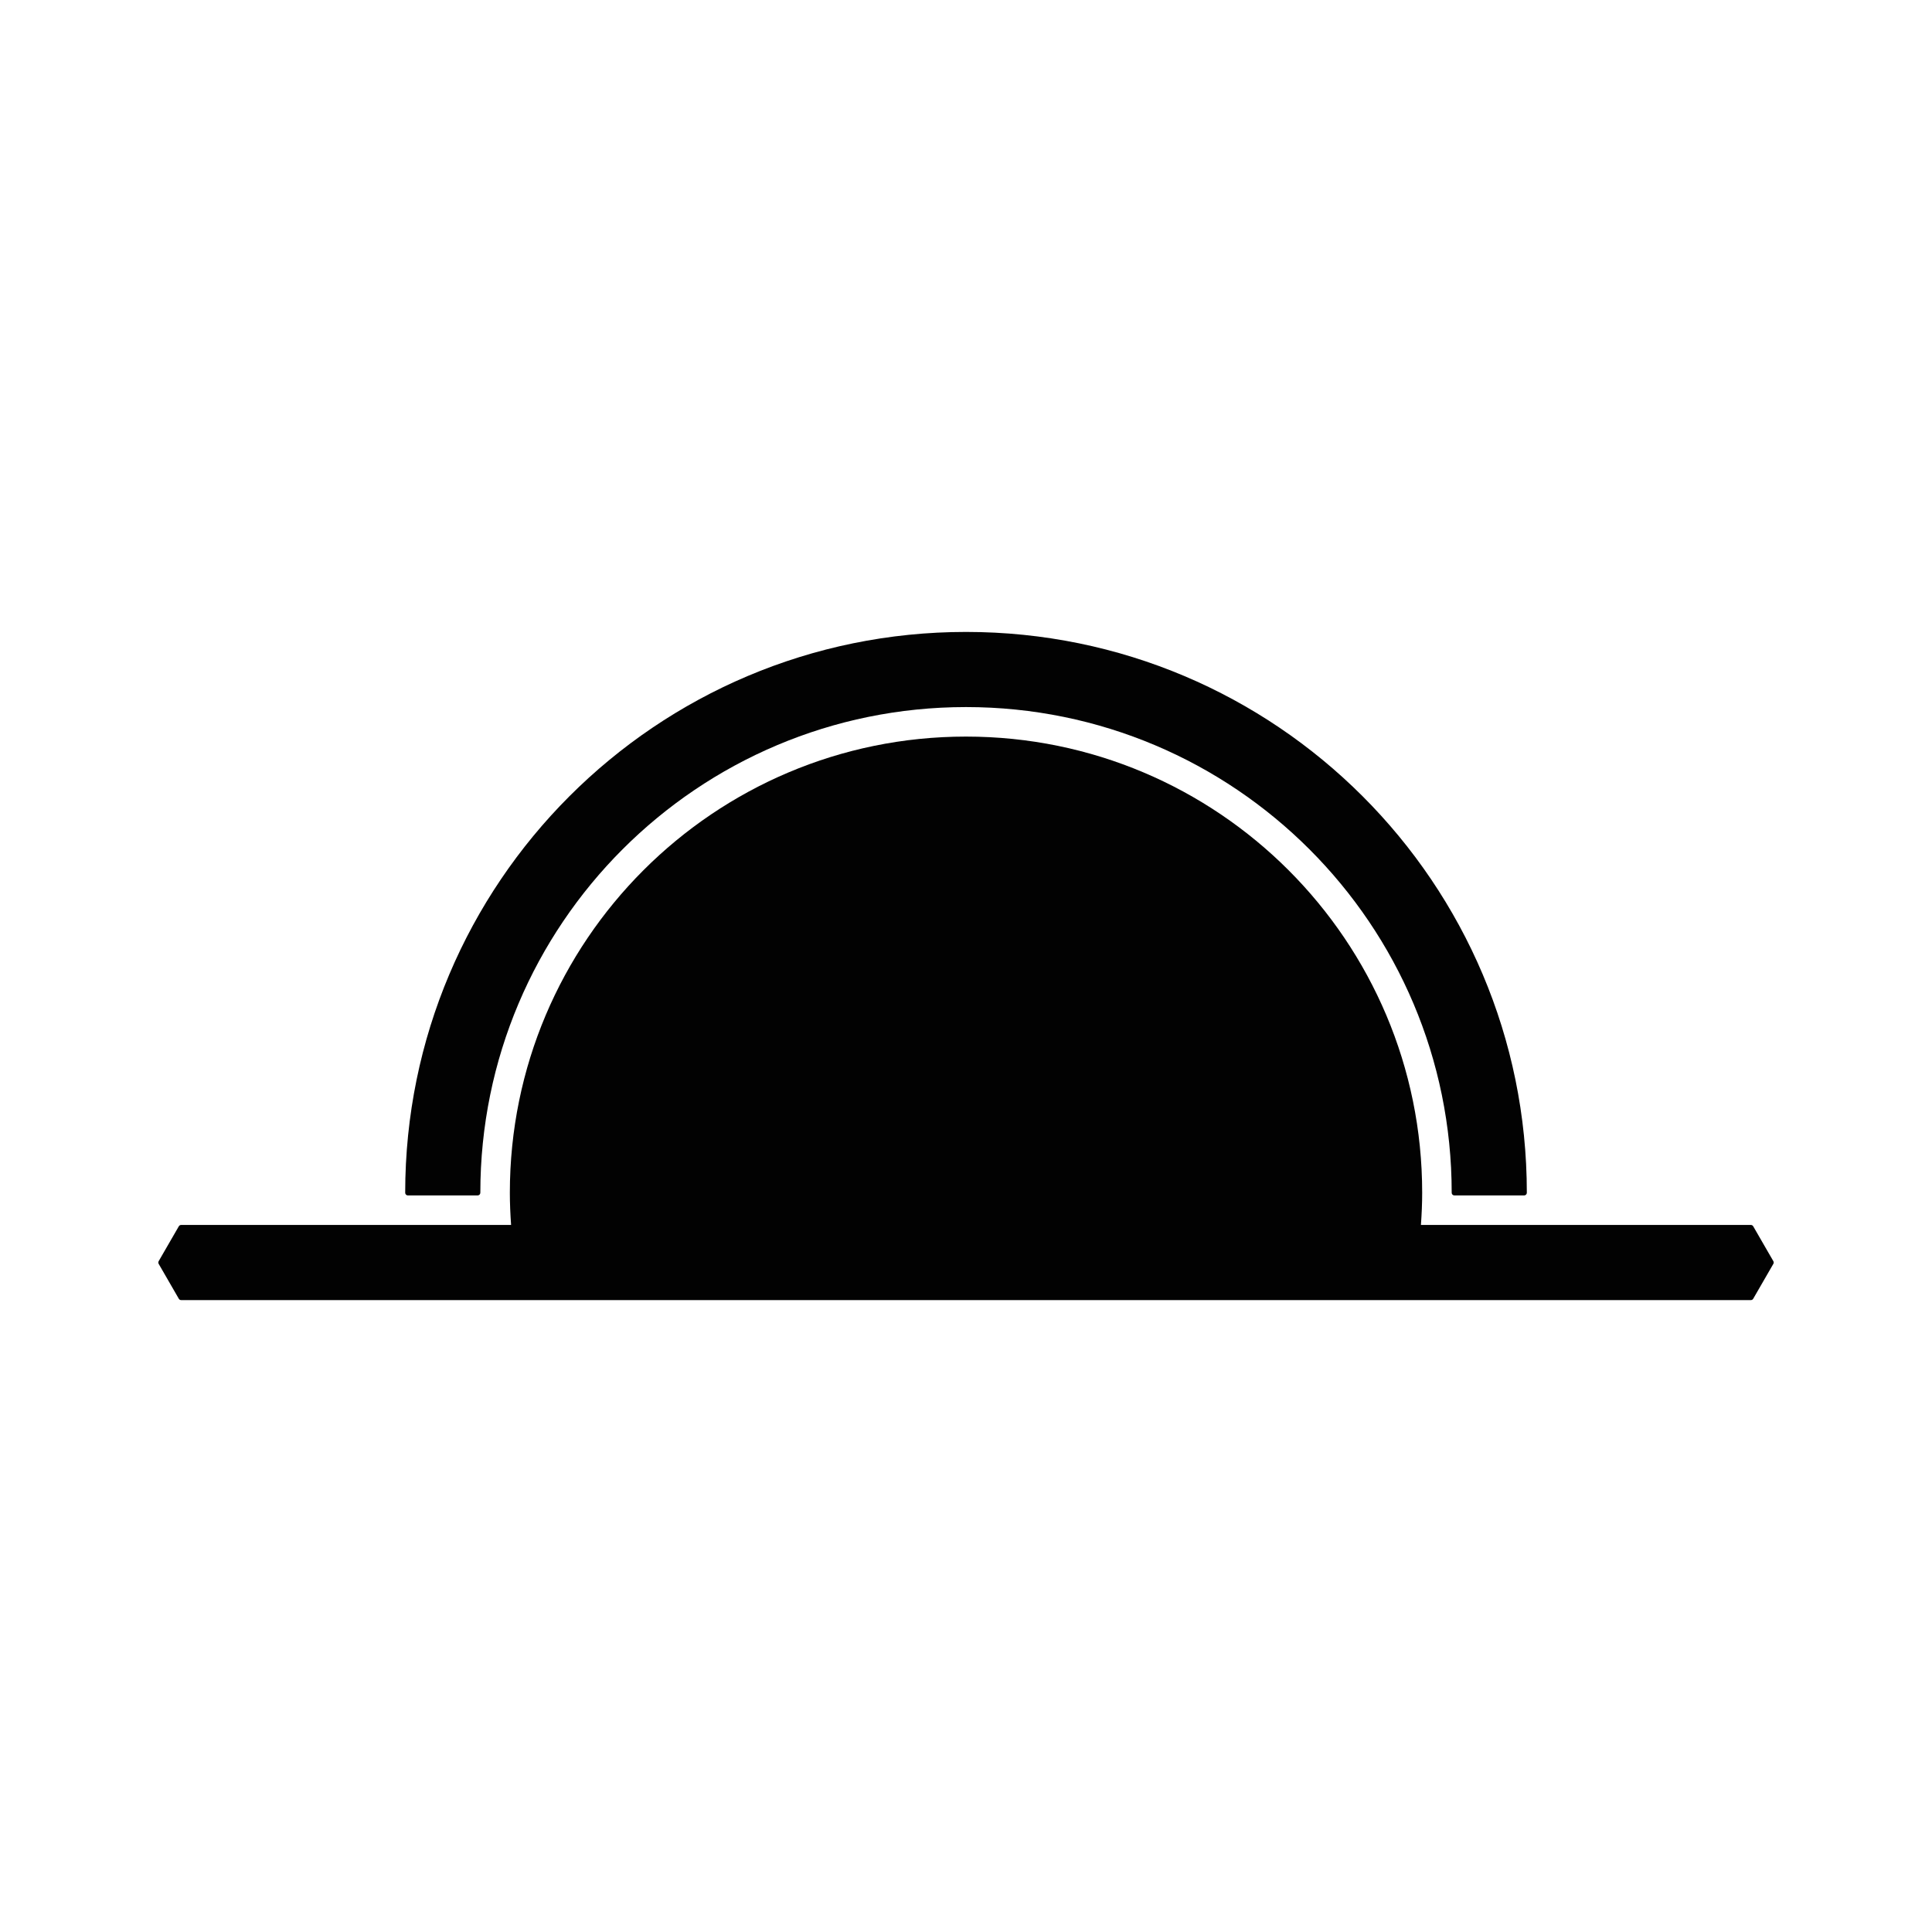
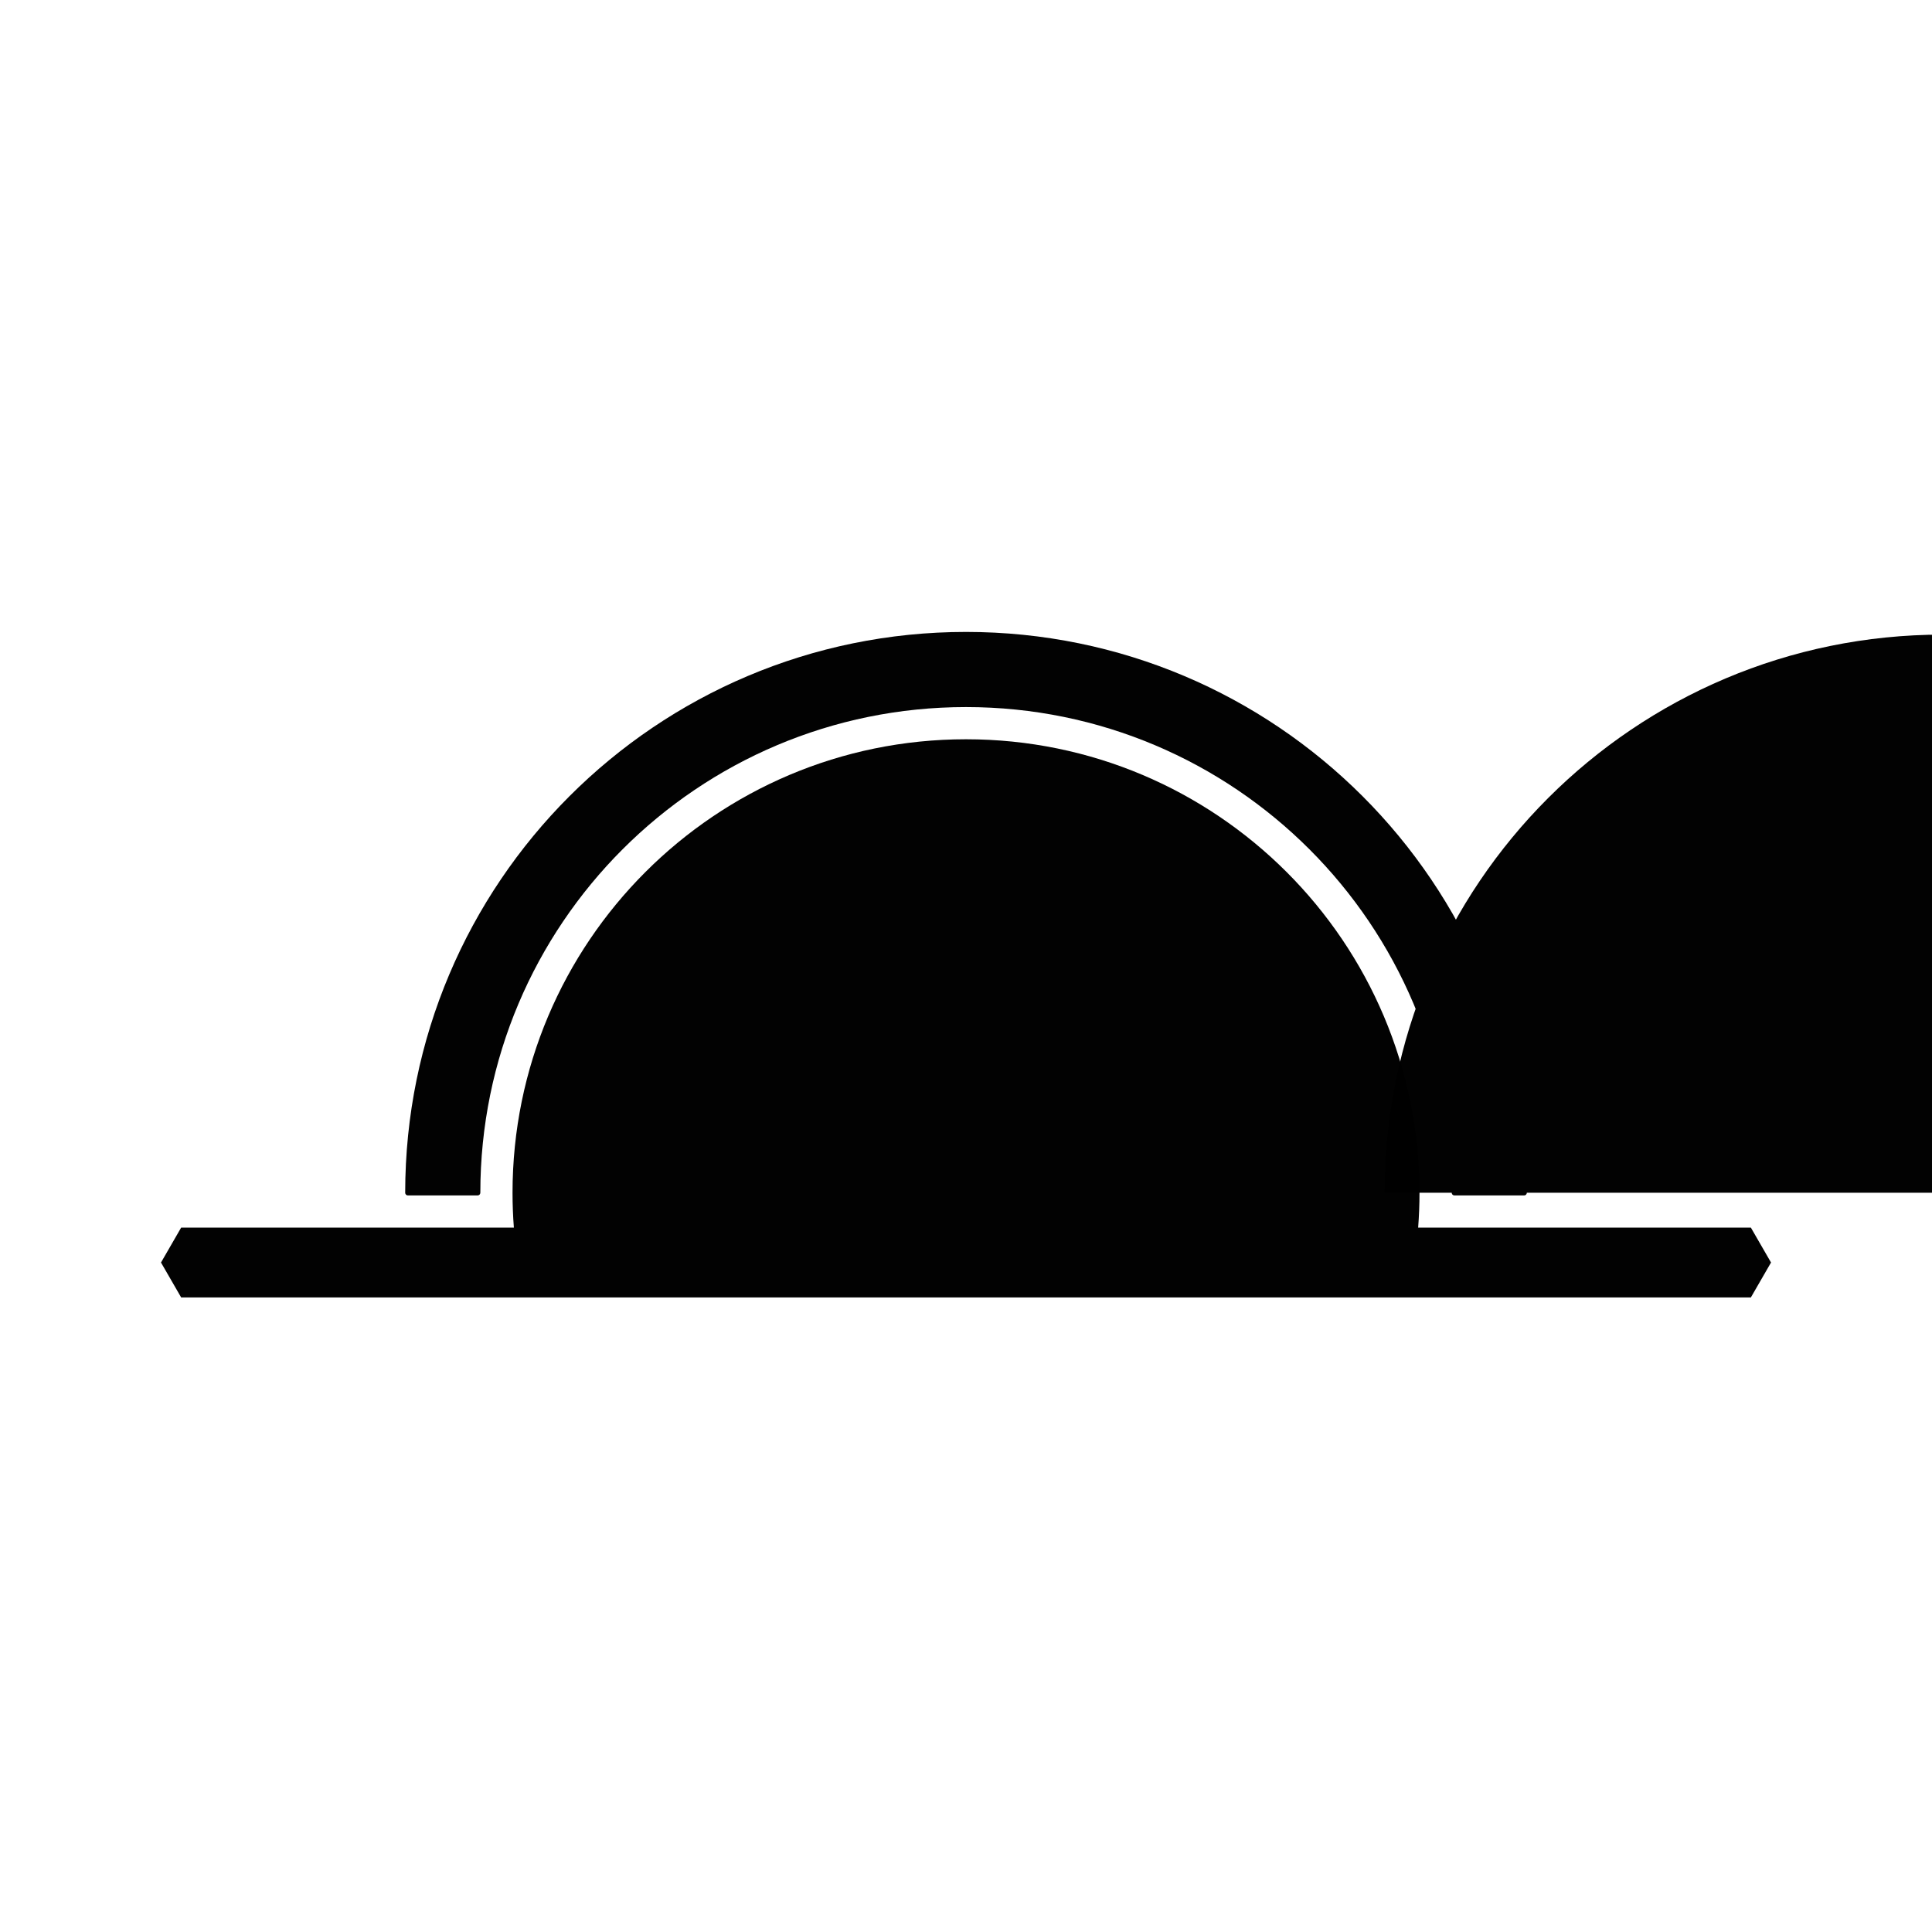
<svg xmlns="http://www.w3.org/2000/svg" height="1080" width="1080" version="1.1" viewBox="0 0 1080 1080">
  <g shape-rendering="auto">
    <g transform="matrix(1.95 0 0 1.95 85.658 349.88)" opacity=".99">
-       <path d="m393 162.5h-20c-1.5e-4 -77.32-62.68-140-140-140-77.32-1.4e-4 -140 62.68-140 140h-20c-3.3e-5 -88.366 71.634-160 160-160 88.366-3.31e-5 160 71.634 160 160z" color="#000000" color-rendering="auto" dominant-baseline="auto" image-rendering="auto" solid-color="#000000" stop-color="#000000" style="font-feature-settings:normal;font-variant-alternates:normal;font-variant-caps:normal;font-variant-east-asian:normal;font-variant-ligatures:normal;font-variant-numeric:normal;font-variant-position:normal;font-variation-settings:normal;inline-size:0;isolation:auto;mix-blend-mode:normal;paint-order:normal;shape-margin:0;shape-padding:0;text-decoration-color:#000000;text-decoration-line:none;text-decoration-style:solid;text-indent:0;text-orientation:mixed;text-transform:none;white-space:normal" />
+       <path d="m393 162.5h-20h-20c-3.3e-5 -88.366 71.634-160 160-160 88.366-3.31e-5 160 71.634 160 160z" color="#000000" color-rendering="auto" dominant-baseline="auto" image-rendering="auto" solid-color="#000000" stop-color="#000000" style="font-feature-settings:normal;font-variant-alternates:normal;font-variant-caps:normal;font-variant-east-asian:normal;font-variant-ligatures:normal;font-variant-numeric:normal;font-variant-position:normal;font-variation-settings:normal;inline-size:0;isolation:auto;mix-blend-mode:normal;paint-order:normal;shape-margin:0;shape-padding:0;text-decoration-color:#000000;text-decoration-line:none;text-decoration-style:solid;text-indent:0;text-orientation:mixed;text-transform:none;white-space:normal" />
      <path d="m233 1.73c-88.781-2.95e-5 -160.77 71.988-160.77 160.77-1.15e-4 0.425 0.344 0.77 0.77 0.77h20c0.425 1.2e-4 0.77-0.344 0.77-0.77 1.49e-4 -76.904 62.326-139.23 139.23-139.23 76.904 1.54e-4 139.23 62.327 139.23 139.23-1.1e-4 0.425 0.344 0.77 0.77 0.77h20c0.425 1.1e-4 0.77-0.344 0.77-0.77 3e-5 -88.781-71.988-160.77-160.77-160.77z" color="#000000" color-rendering="auto" dominant-baseline="auto" image-rendering="auto" solid-color="#000000" stop-color="#000000" style="font-feature-settings:normal;font-variant-alternates:normal;font-variant-caps:normal;font-variant-east-asian:normal;font-variant-ligatures:normal;font-variant-numeric:normal;font-variant-position:normal;font-variation-settings:normal;inline-size:0;isolation:auto;mix-blend-mode:normal;paint-order:normal;shape-margin:0;shape-padding:0;text-decoration-color:#000000;text-decoration-line:none;text-decoration-style:solid;text-indent:0;text-orientation:mixed;text-transform:none;white-space:normal" />
    </g>
    <g transform="matrix(1.95 0 0 1.95 85.658 349.88)" opacity=".99">
      <path d="m232.97 32.5c-71.785 0.018-129.97 58.215-129.97 130-8e-5 3.337 0.128 6.673 0.385 10h-95.385l-5.773 10 5.773 10h450l5.773-10-5.773-10h-95.385c0.257-3.327 0.385-6.663 0.385-10-1e-4 -71.797-58.203-130-130-130h-0.032z" color="#000000" color-rendering="auto" dominant-baseline="auto" image-rendering="auto" solid-color="#000000" stop-color="#000000" style="font-feature-settings:normal;font-variant-alternates:normal;font-variant-caps:normal;font-variant-east-asian:normal;font-variant-ligatures:normal;font-variant-numeric:normal;font-variant-position:normal;font-variation-settings:normal;inline-size:0;isolation:auto;mix-blend-mode:normal;paint-order:normal;shape-margin:0;shape-padding:0;text-decoration-color:#000000;text-decoration-line:none;text-decoration-style:solid;text-indent:0;text-orientation:mixed;text-transform:none;white-space:normal" />
-       <path d="m232.97 31.73c-72.2 0.018-130.74 58.569-130.74 130.77-7e-5 3.081 0.14 6.158 0.357 9.23h-94.588c-0.275 1e-4 -0.529 0.147-0.666 0.385l-5.773 10c-0.138 0.238-0.138 0.531 0 0.77l5.773 10c0.137 0.238 0.391 0.385 0.666 0.385h450c0.275-1e-4 0.529-0.147 0.666-0.385l5.773-10c0.138-0.238 0.138-0.531 0-0.77l-5.773-10c-0.137-0.238-0.391-0.385-0.666-0.385h-94.588c0.217-3.073 0.357-6.15 0.357-9.23-1e-4 -72.213-58.557-130.77-130.77-130.77z" color="#000000" color-rendering="auto" dominant-baseline="auto" image-rendering="auto" solid-color="#000000" stop-color="#000000" style="font-feature-settings:normal;font-variant-alternates:normal;font-variant-caps:normal;font-variant-east-asian:normal;font-variant-ligatures:normal;font-variant-numeric:normal;font-variant-position:normal;font-variation-settings:normal;inline-size:0;isolation:auto;mix-blend-mode:normal;paint-order:normal;shape-margin:0;shape-padding:0;text-decoration-color:#000000;text-decoration-line:none;text-decoration-style:solid;text-indent:0;text-orientation:mixed;text-transform:none;white-space:normal" />
    </g>
  </g>
</svg>